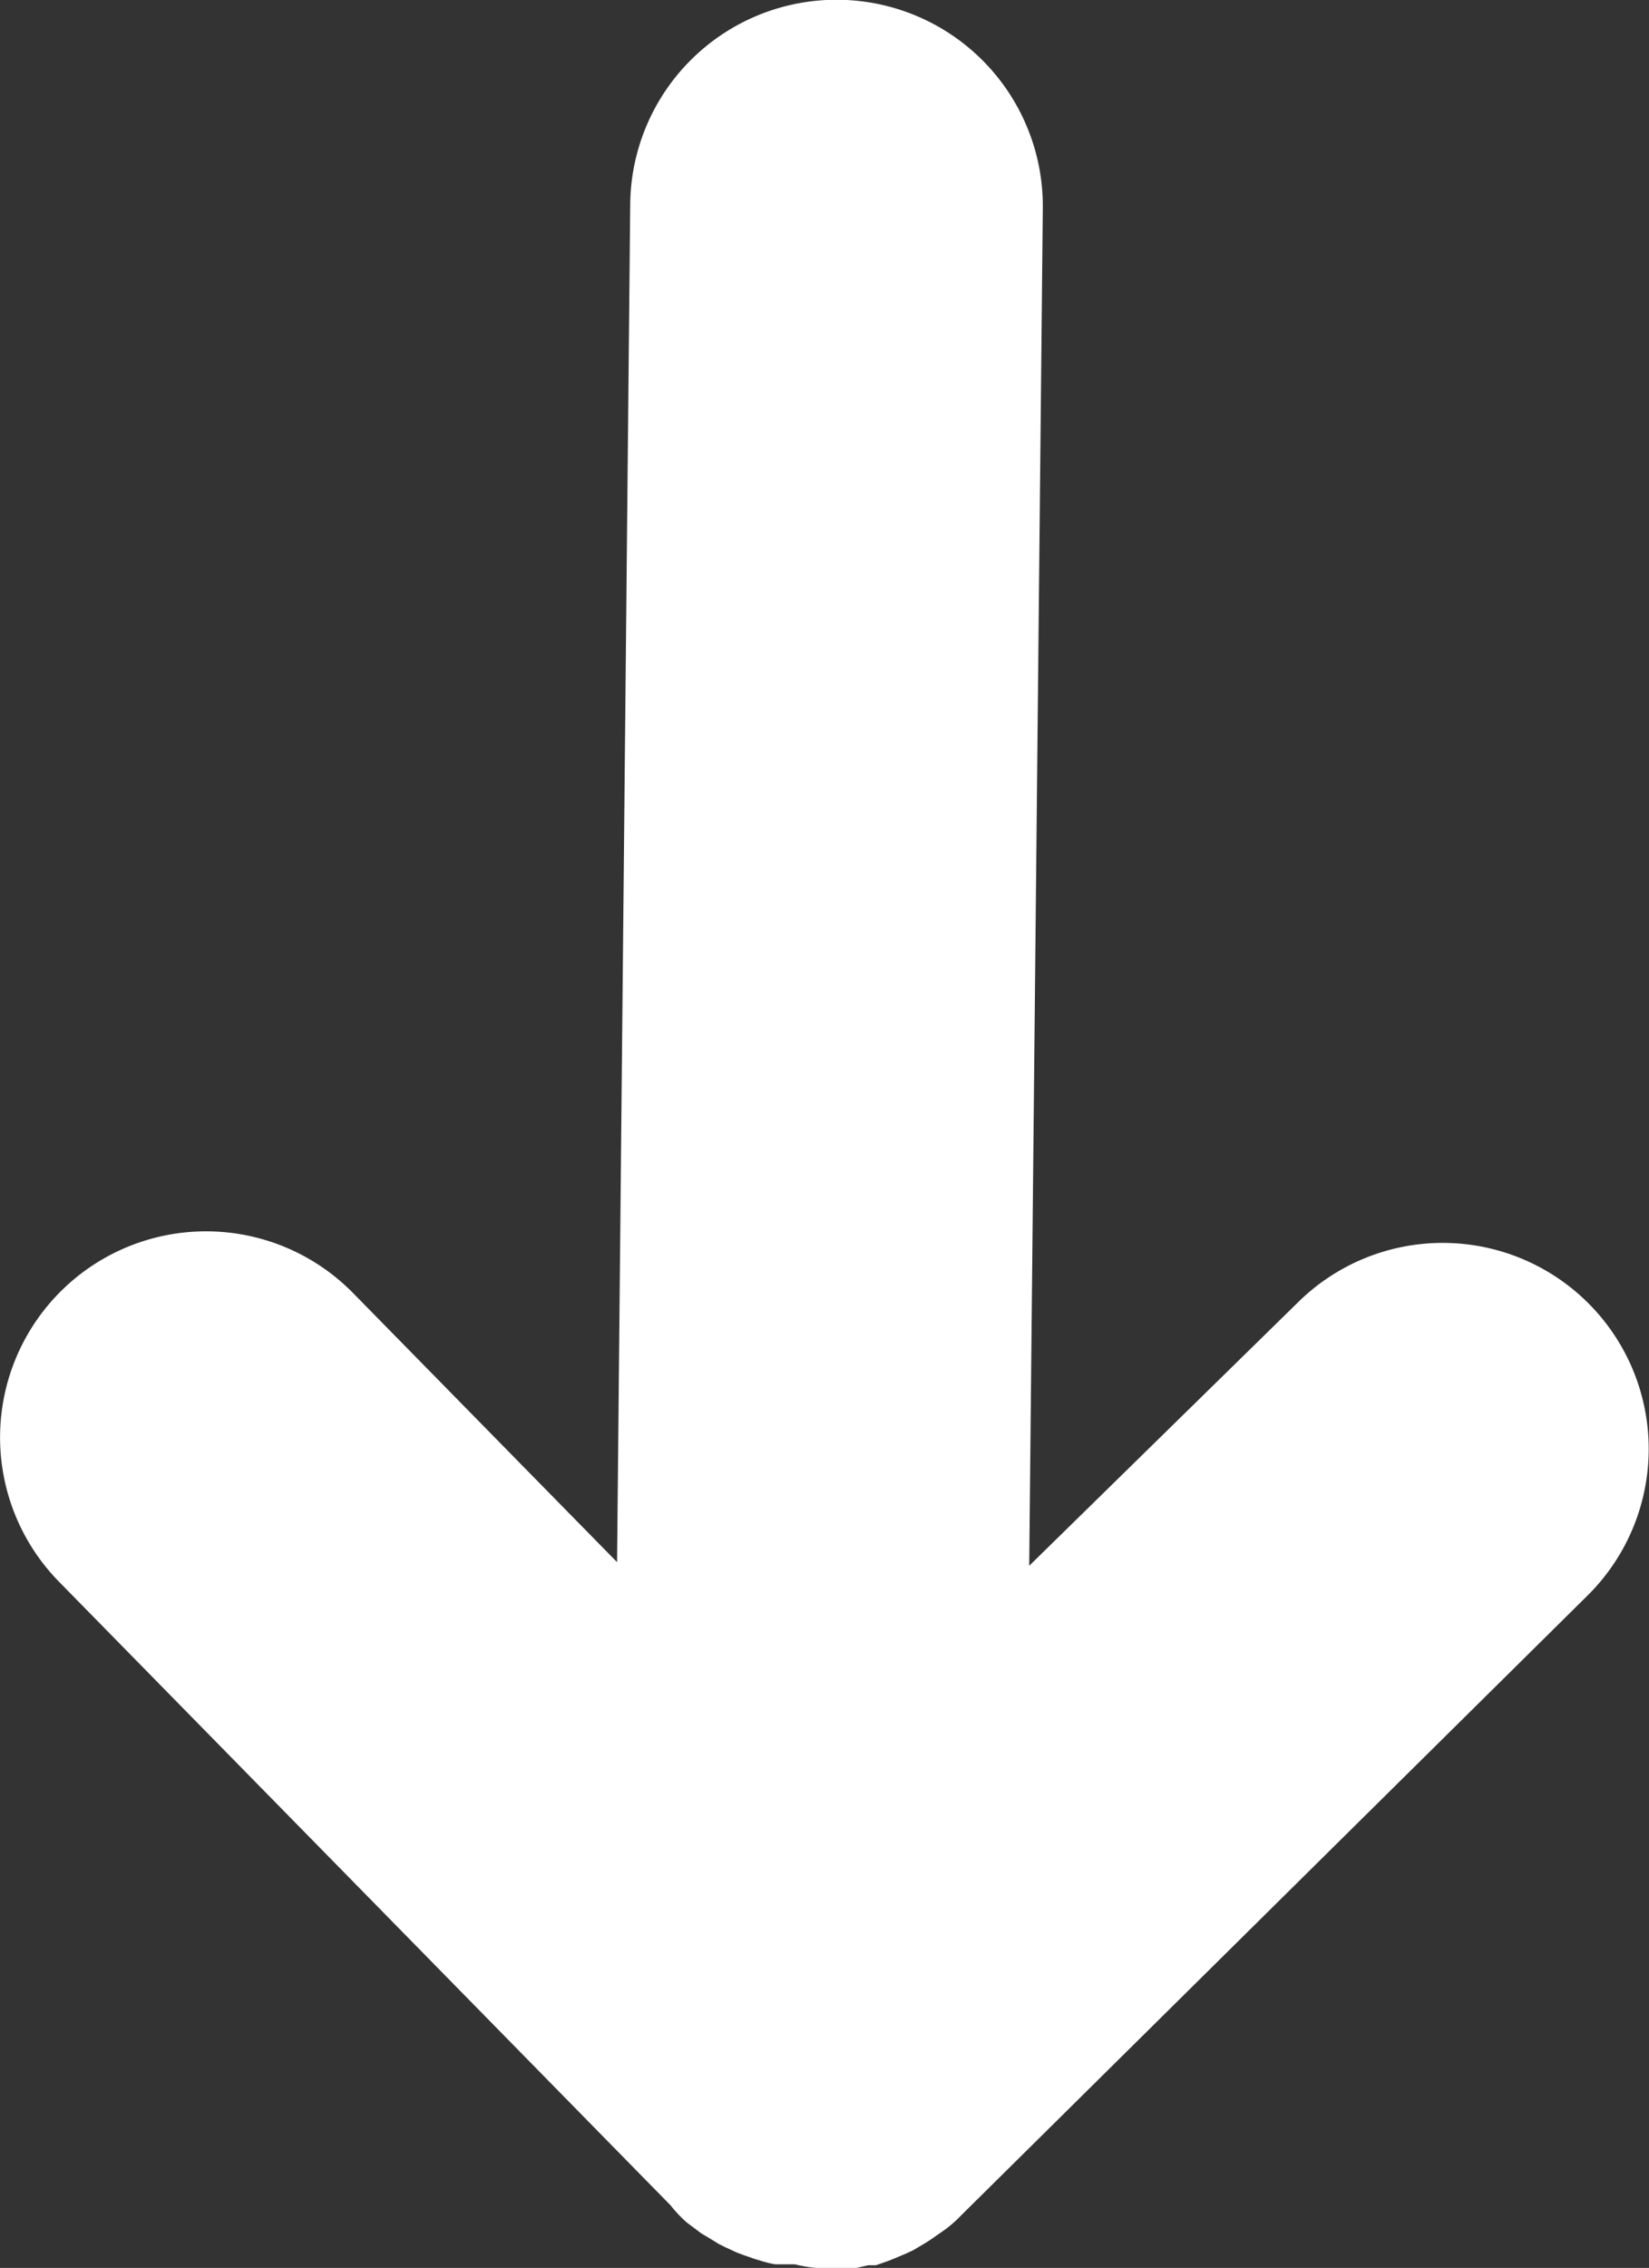
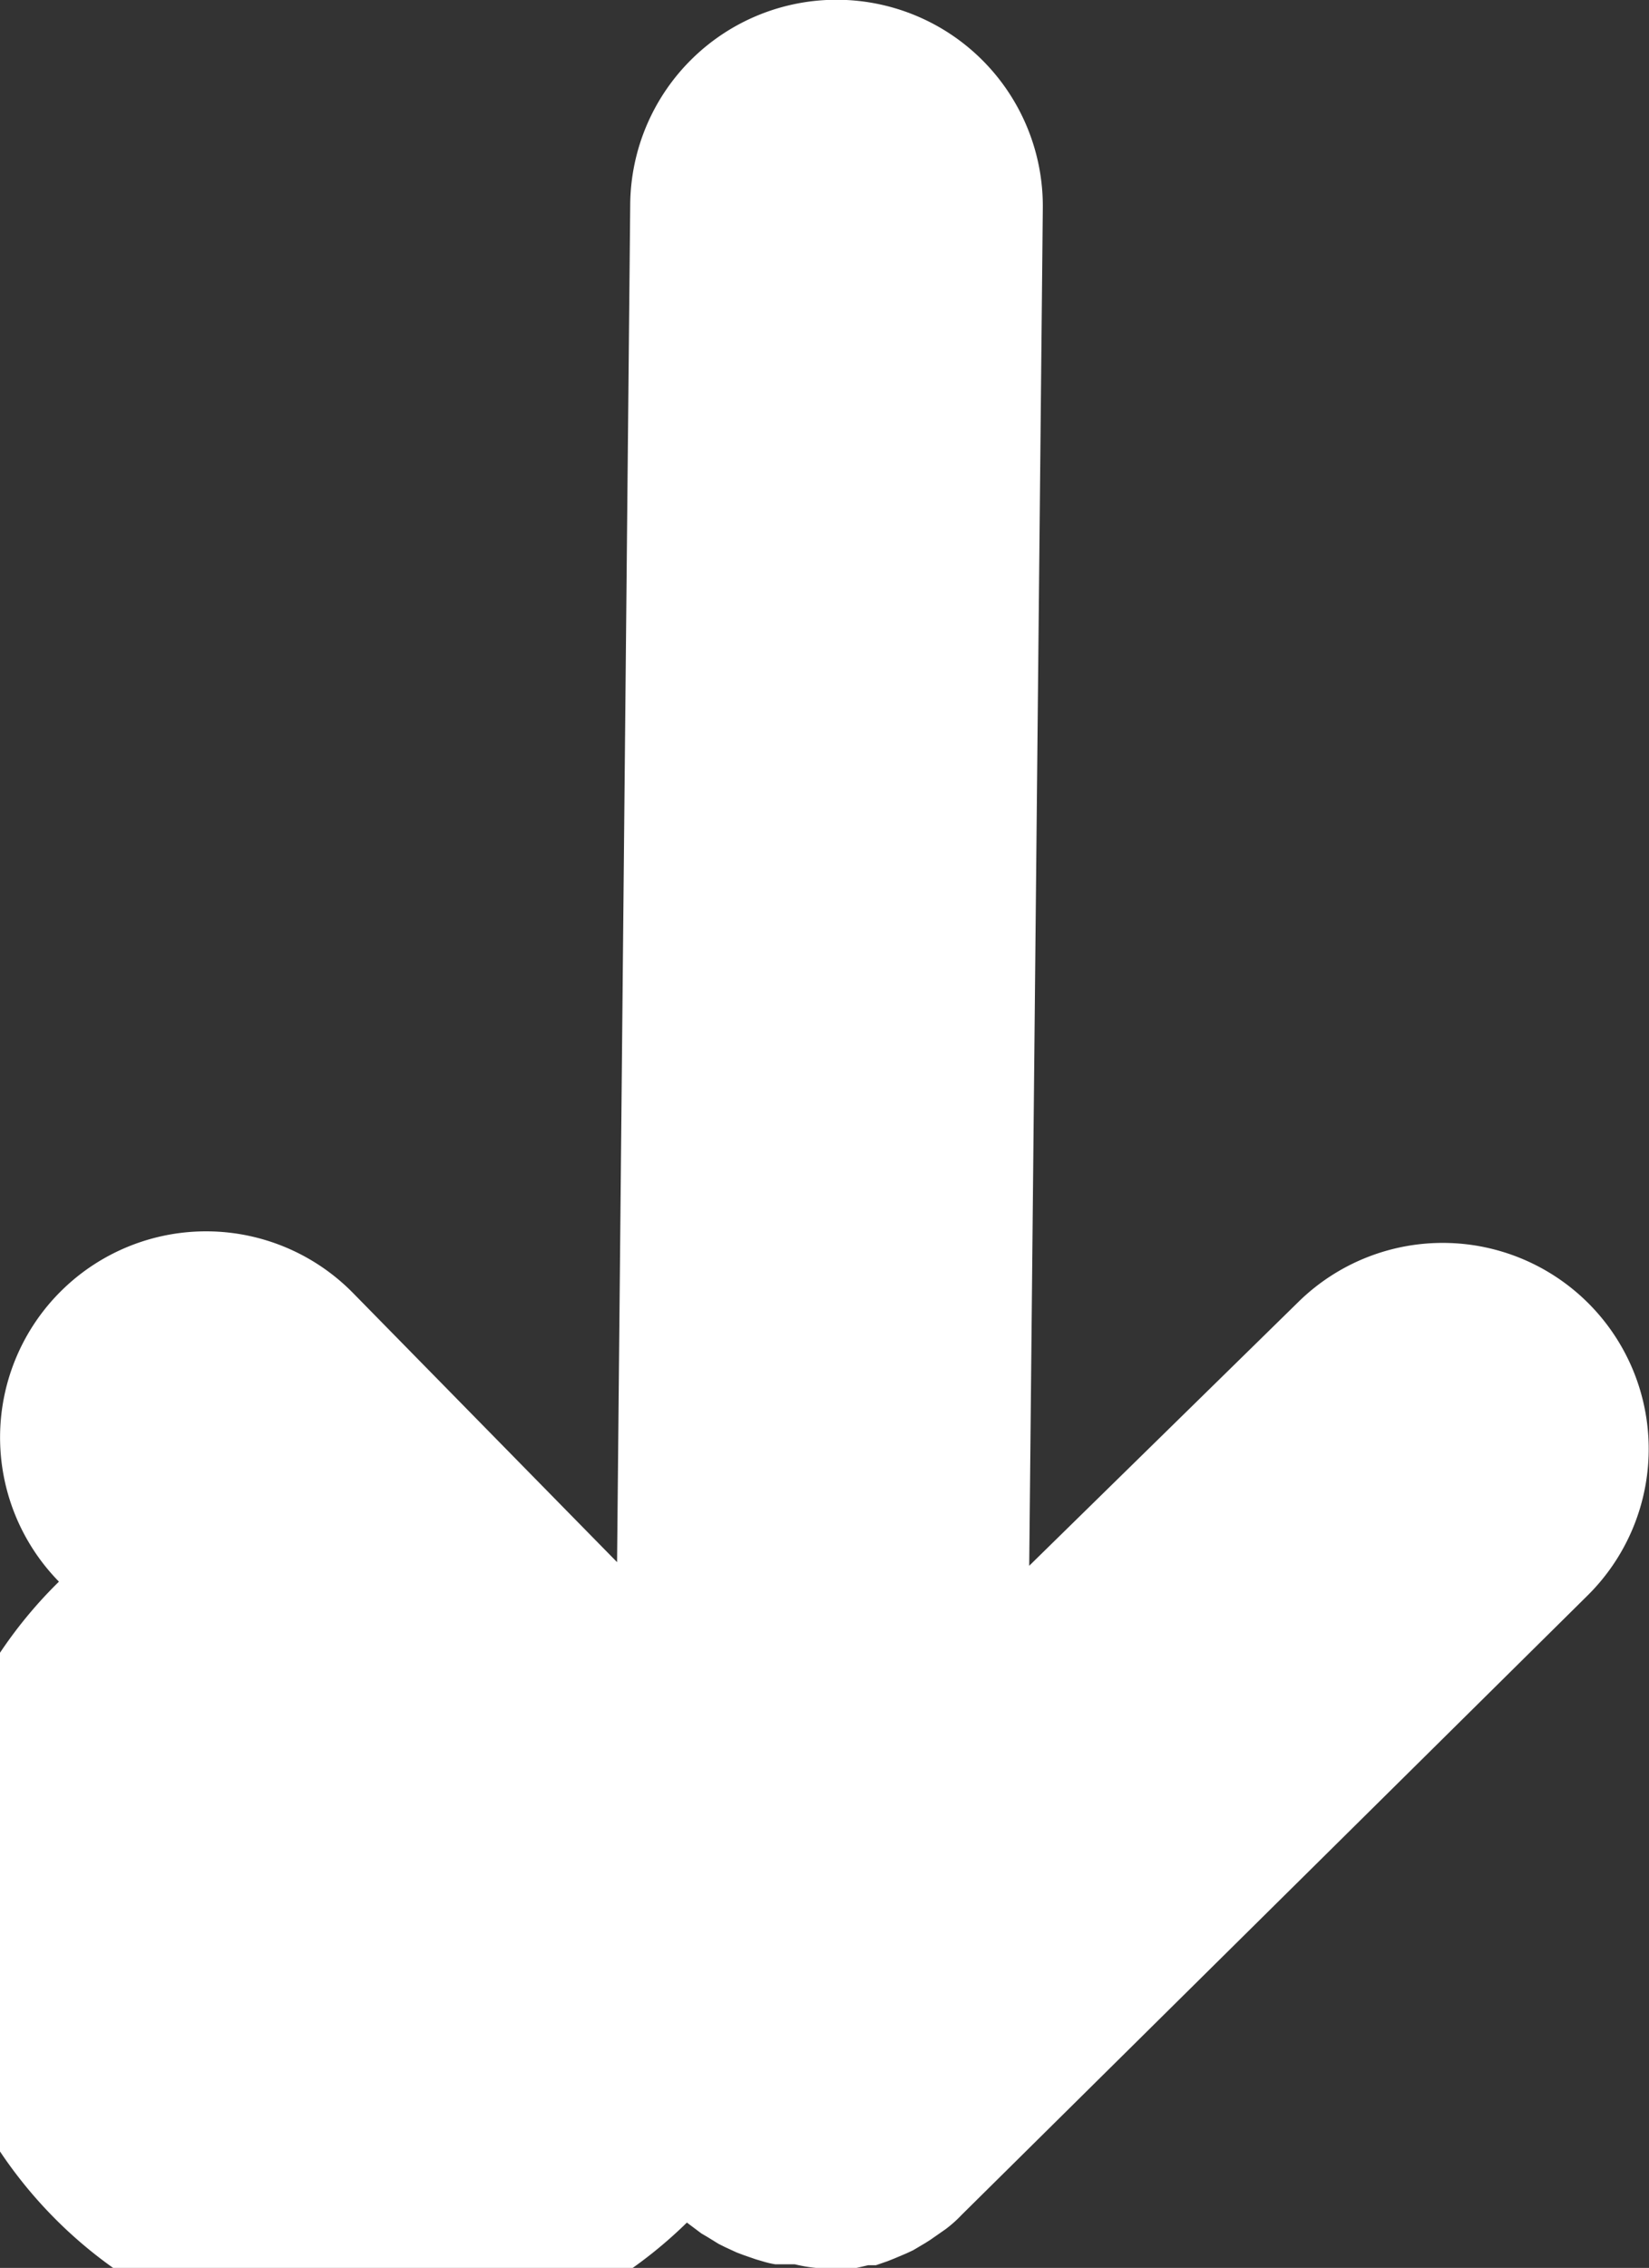
<svg xmlns="http://www.w3.org/2000/svg" viewBox="0 0 36.37 50">
  <rect x="0" y="0" width="36.37" height="50" fill="#333333" stroke="none" />
  <defs>
    <style>.cls-1{fill:#fff;}</style>
  </defs>
  <title>arrow-down</title>
  <g id="Layer_2" data-name="Layer 2">
    <g id="Layer_1-2" data-name="Layer 1">
-       <path class="cls-1" d="M15.15,49l0,0,.32.24.12.07.26.16.14.07.26.12.16.06.26.09.17.05a2,2,0,0,0,.26.06l.21,0,.22,0A3.4,3.4,0,0,0,18,50l.45,0,.22,0,.22,0,.26-.06.17,0,.26-.09.15-.06.26-.11.15-.07.27-.16.11-.07.33-.23,0,0a2.74,2.74,0,0,0,.36-.32L35,35.19a4.54,4.54,0,0,0-6.36-6.49L22.7,34.52,23,4.59A4.55,4.55,0,1,0,13.9,4.5l-.29,29.94L7.79,28.51A4.54,4.54,0,1,0,1.3,34.87L14.79,48.62A2.82,2.82,0,0,0,15.15,49Z" />
+       <path class="cls-1" d="M15.15,49l0,0,.32.24.12.07.26.16.14.07.26.12.16.06.26.09.17.05a2,2,0,0,0,.26.06l.21,0,.22,0A3.4,3.4,0,0,0,18,50l.45,0,.22,0,.22,0,.26-.06.17,0,.26-.09.15-.06.26-.11.15-.07.27-.16.11-.07.33-.23,0,0a2.74,2.74,0,0,0,.36-.32L35,35.19a4.54,4.54,0,0,0-6.36-6.49L22.7,34.52,23,4.59A4.55,4.55,0,1,0,13.9,4.5l-.29,29.94L7.79,28.51A4.54,4.54,0,1,0,1.3,34.87A2.82,2.82,0,0,0,15.15,49Z" />
    </g>
  </g>
</svg>